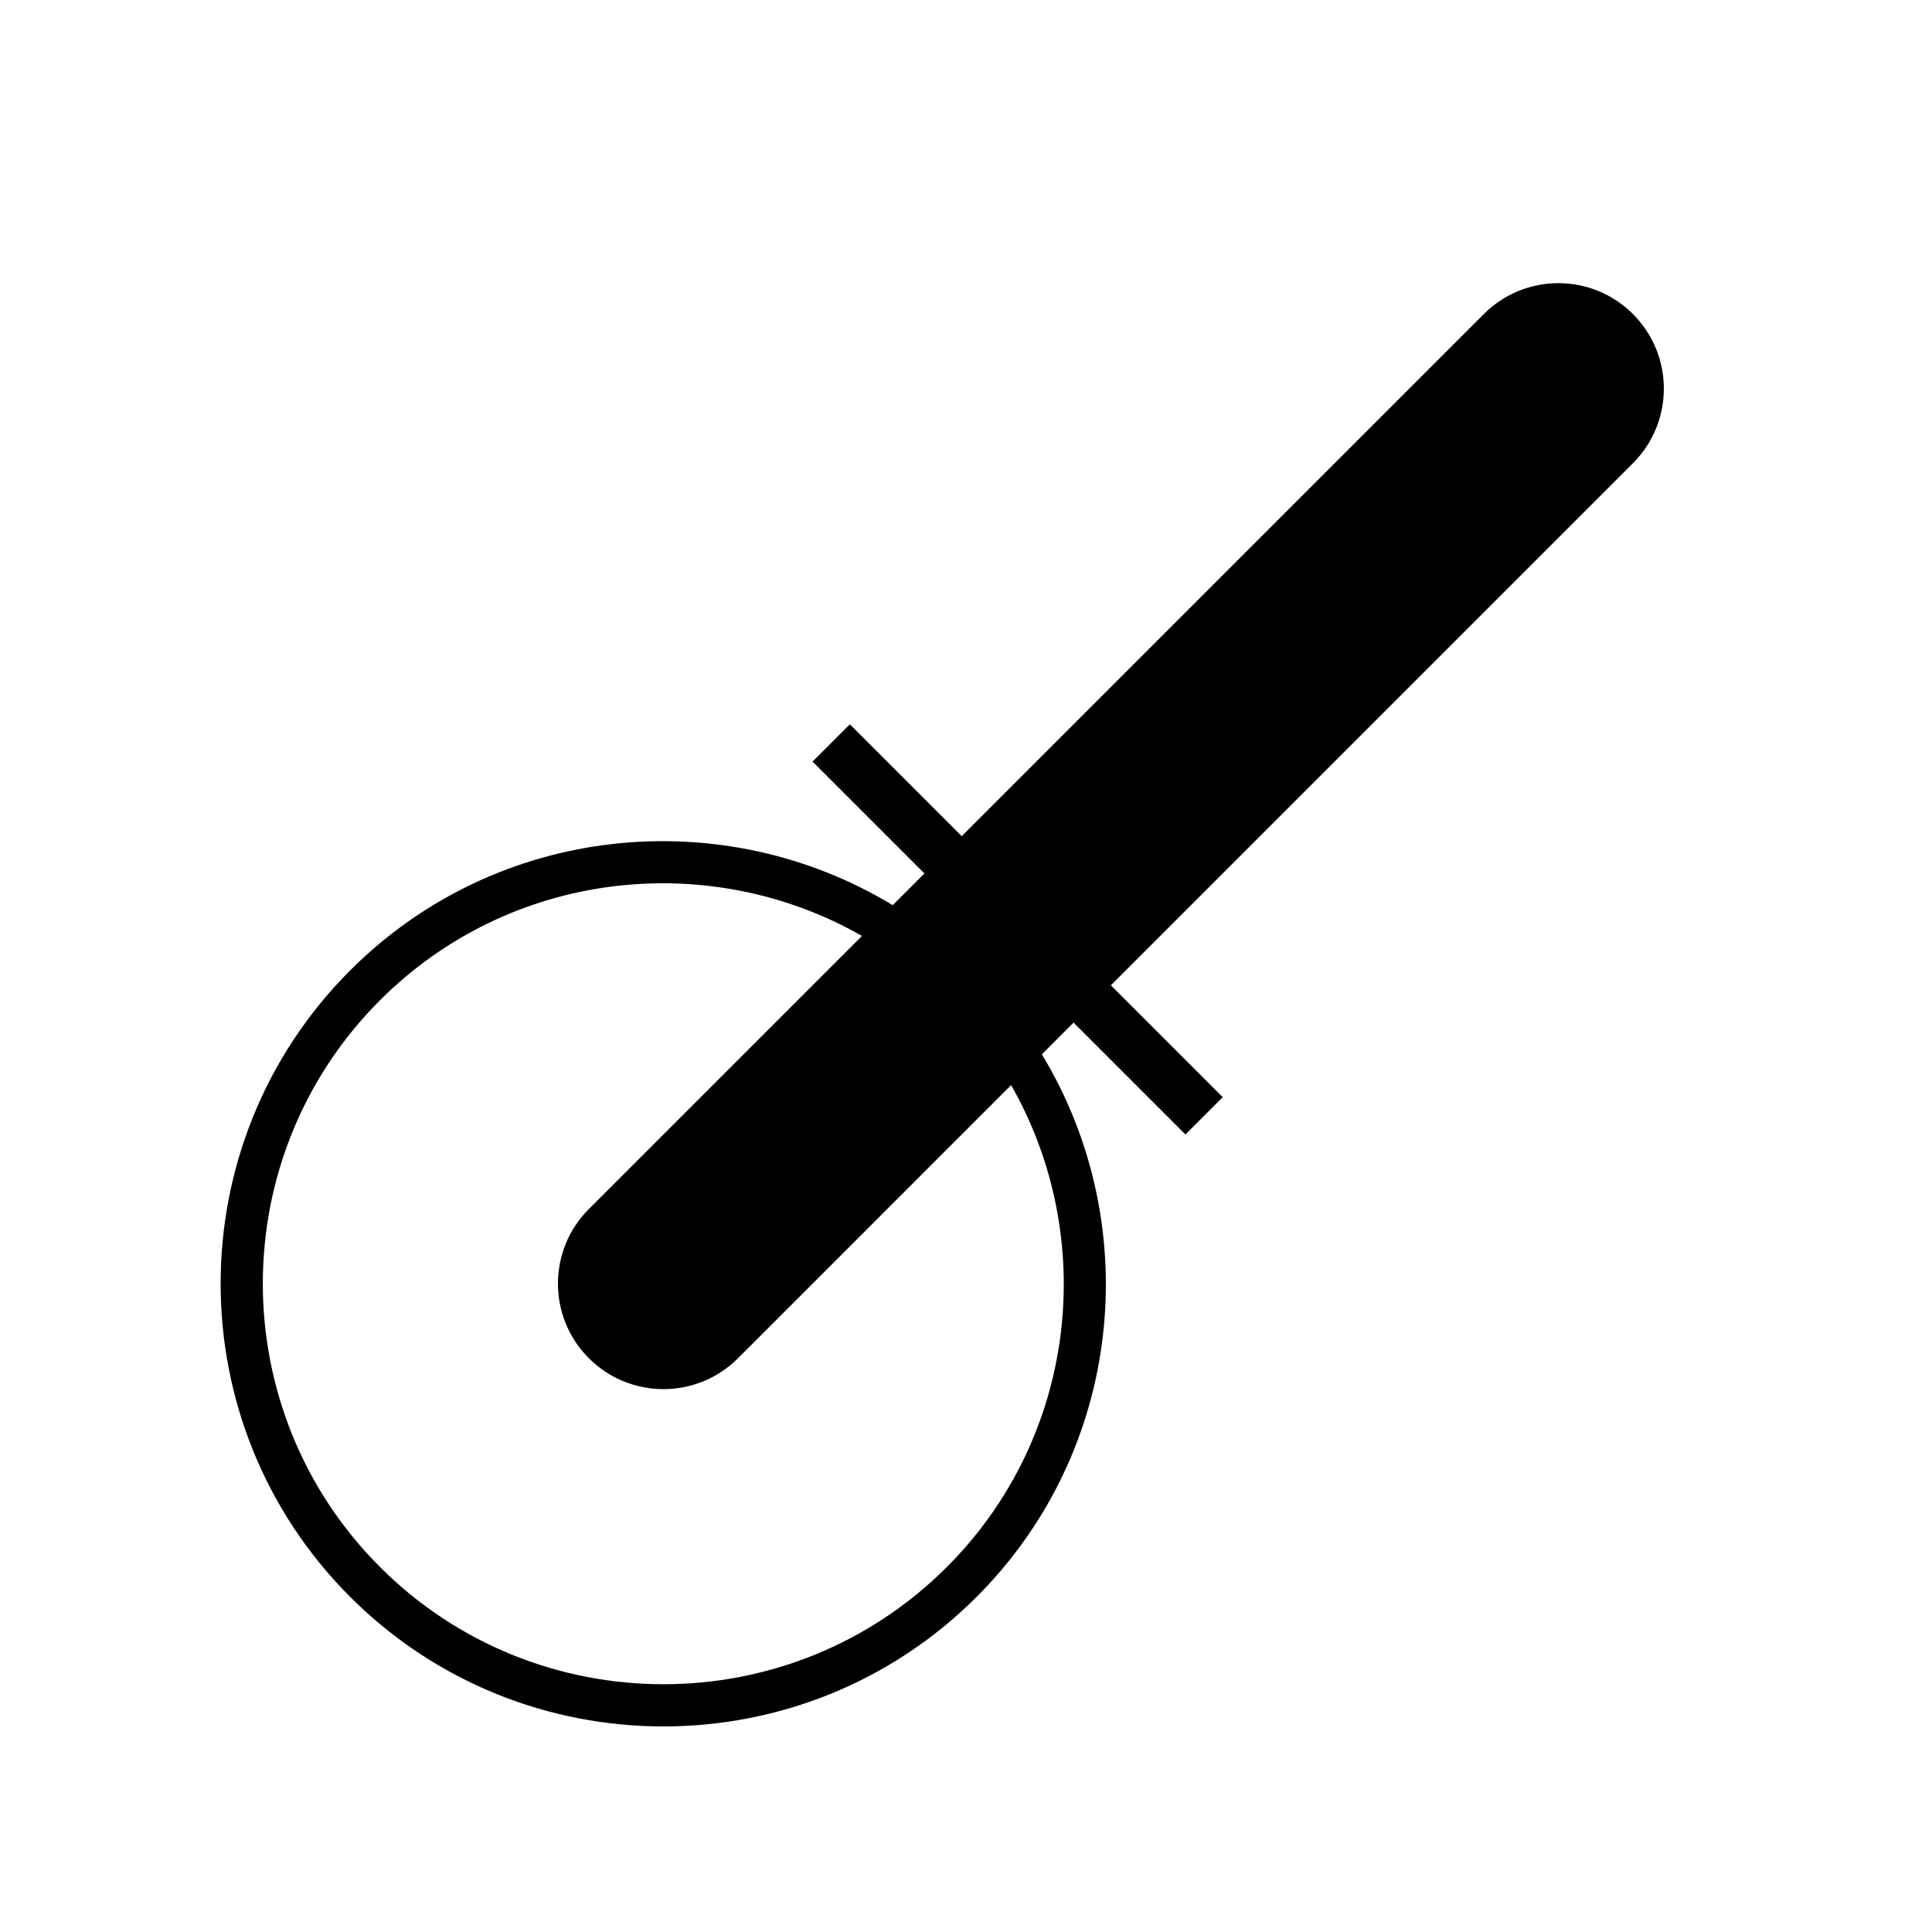
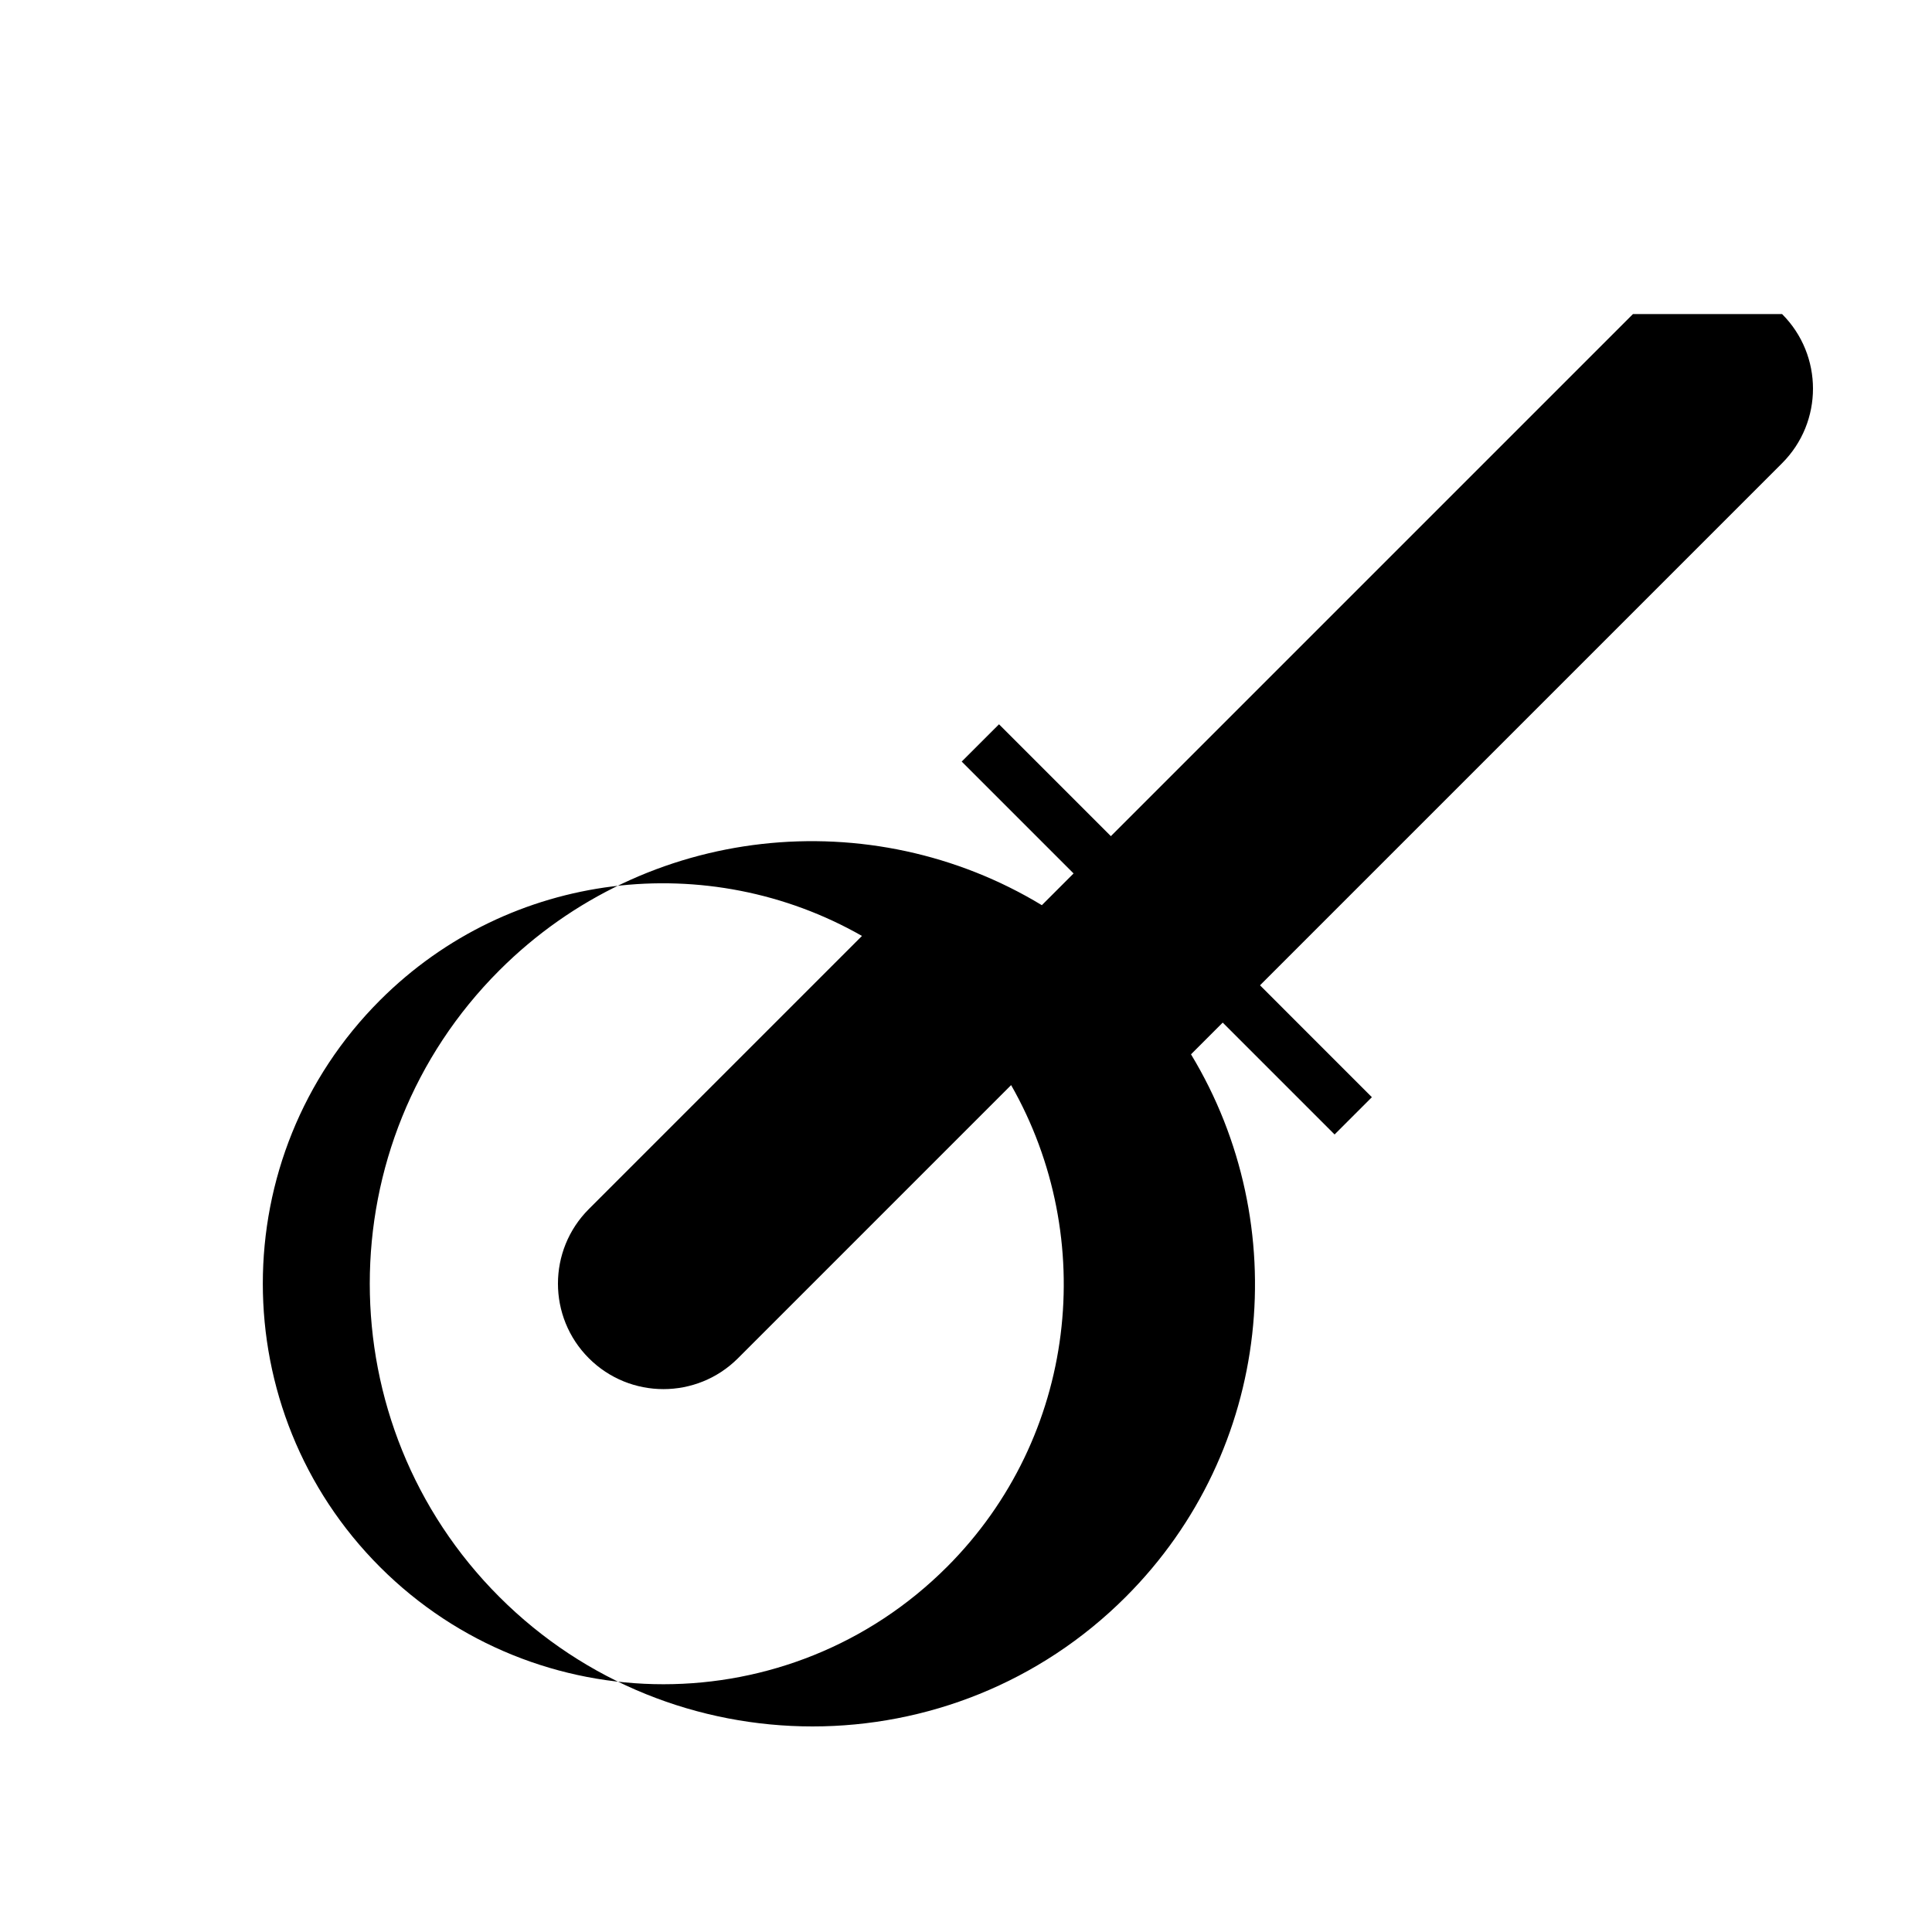
<svg xmlns="http://www.w3.org/2000/svg" fill="#000000" width="800px" height="800px" version="1.1" viewBox="144 144 512 512">
-   <path d="m576.75 227.23c-10.914-10.918-28.613-10.918-39.523 0l-138.36 138.36-29.645-29.645-9.883 9.879 29.648 29.648-8.41 8.41c-45.145-27.348-104.83-21.668-143.78 17.285-45.77 45.777-45.77 120.25 0 166.02 45.77 45.781 120.25 45.781 166.02 0 38.949-38.949 44.629-98.629 17.289-143.78l8.402-8.41 29.648 29.648 9.883-9.879-29.648-29.652 138.35-138.35c10.926-10.918 10.926-28.617 0.004-39.535zm-181.83 332.05c-41.414 41.414-108.8 41.414-150.21 0-41.414-41.418-41.414-108.8 0-150.21 34.566-34.566 87.176-40.172 127.72-17.039l-72.379 72.379c-10.918 10.918-10.918 28.617 0 39.535 10.918 10.914 28.617 10.914 39.527 0l72.379-72.383c23.133 40.547 17.527 93.16-17.035 127.72z" />
+   <path d="m576.75 227.23l-138.36 138.36-29.645-29.645-9.883 9.879 29.648 29.648-8.41 8.41c-45.145-27.348-104.83-21.668-143.78 17.285-45.77 45.777-45.77 120.25 0 166.02 45.77 45.781 120.25 45.781 166.02 0 38.949-38.949 44.629-98.629 17.289-143.78l8.402-8.41 29.648 29.648 9.883-9.879-29.648-29.652 138.35-138.35c10.926-10.918 10.926-28.617 0.004-39.535zm-181.83 332.05c-41.414 41.414-108.8 41.414-150.21 0-41.414-41.418-41.414-108.8 0-150.21 34.566-34.566 87.176-40.172 127.72-17.039l-72.379 72.379c-10.918 10.918-10.918 28.617 0 39.535 10.918 10.914 28.617 10.914 39.527 0l72.379-72.383c23.133 40.547 17.527 93.16-17.035 127.72z" />
</svg>